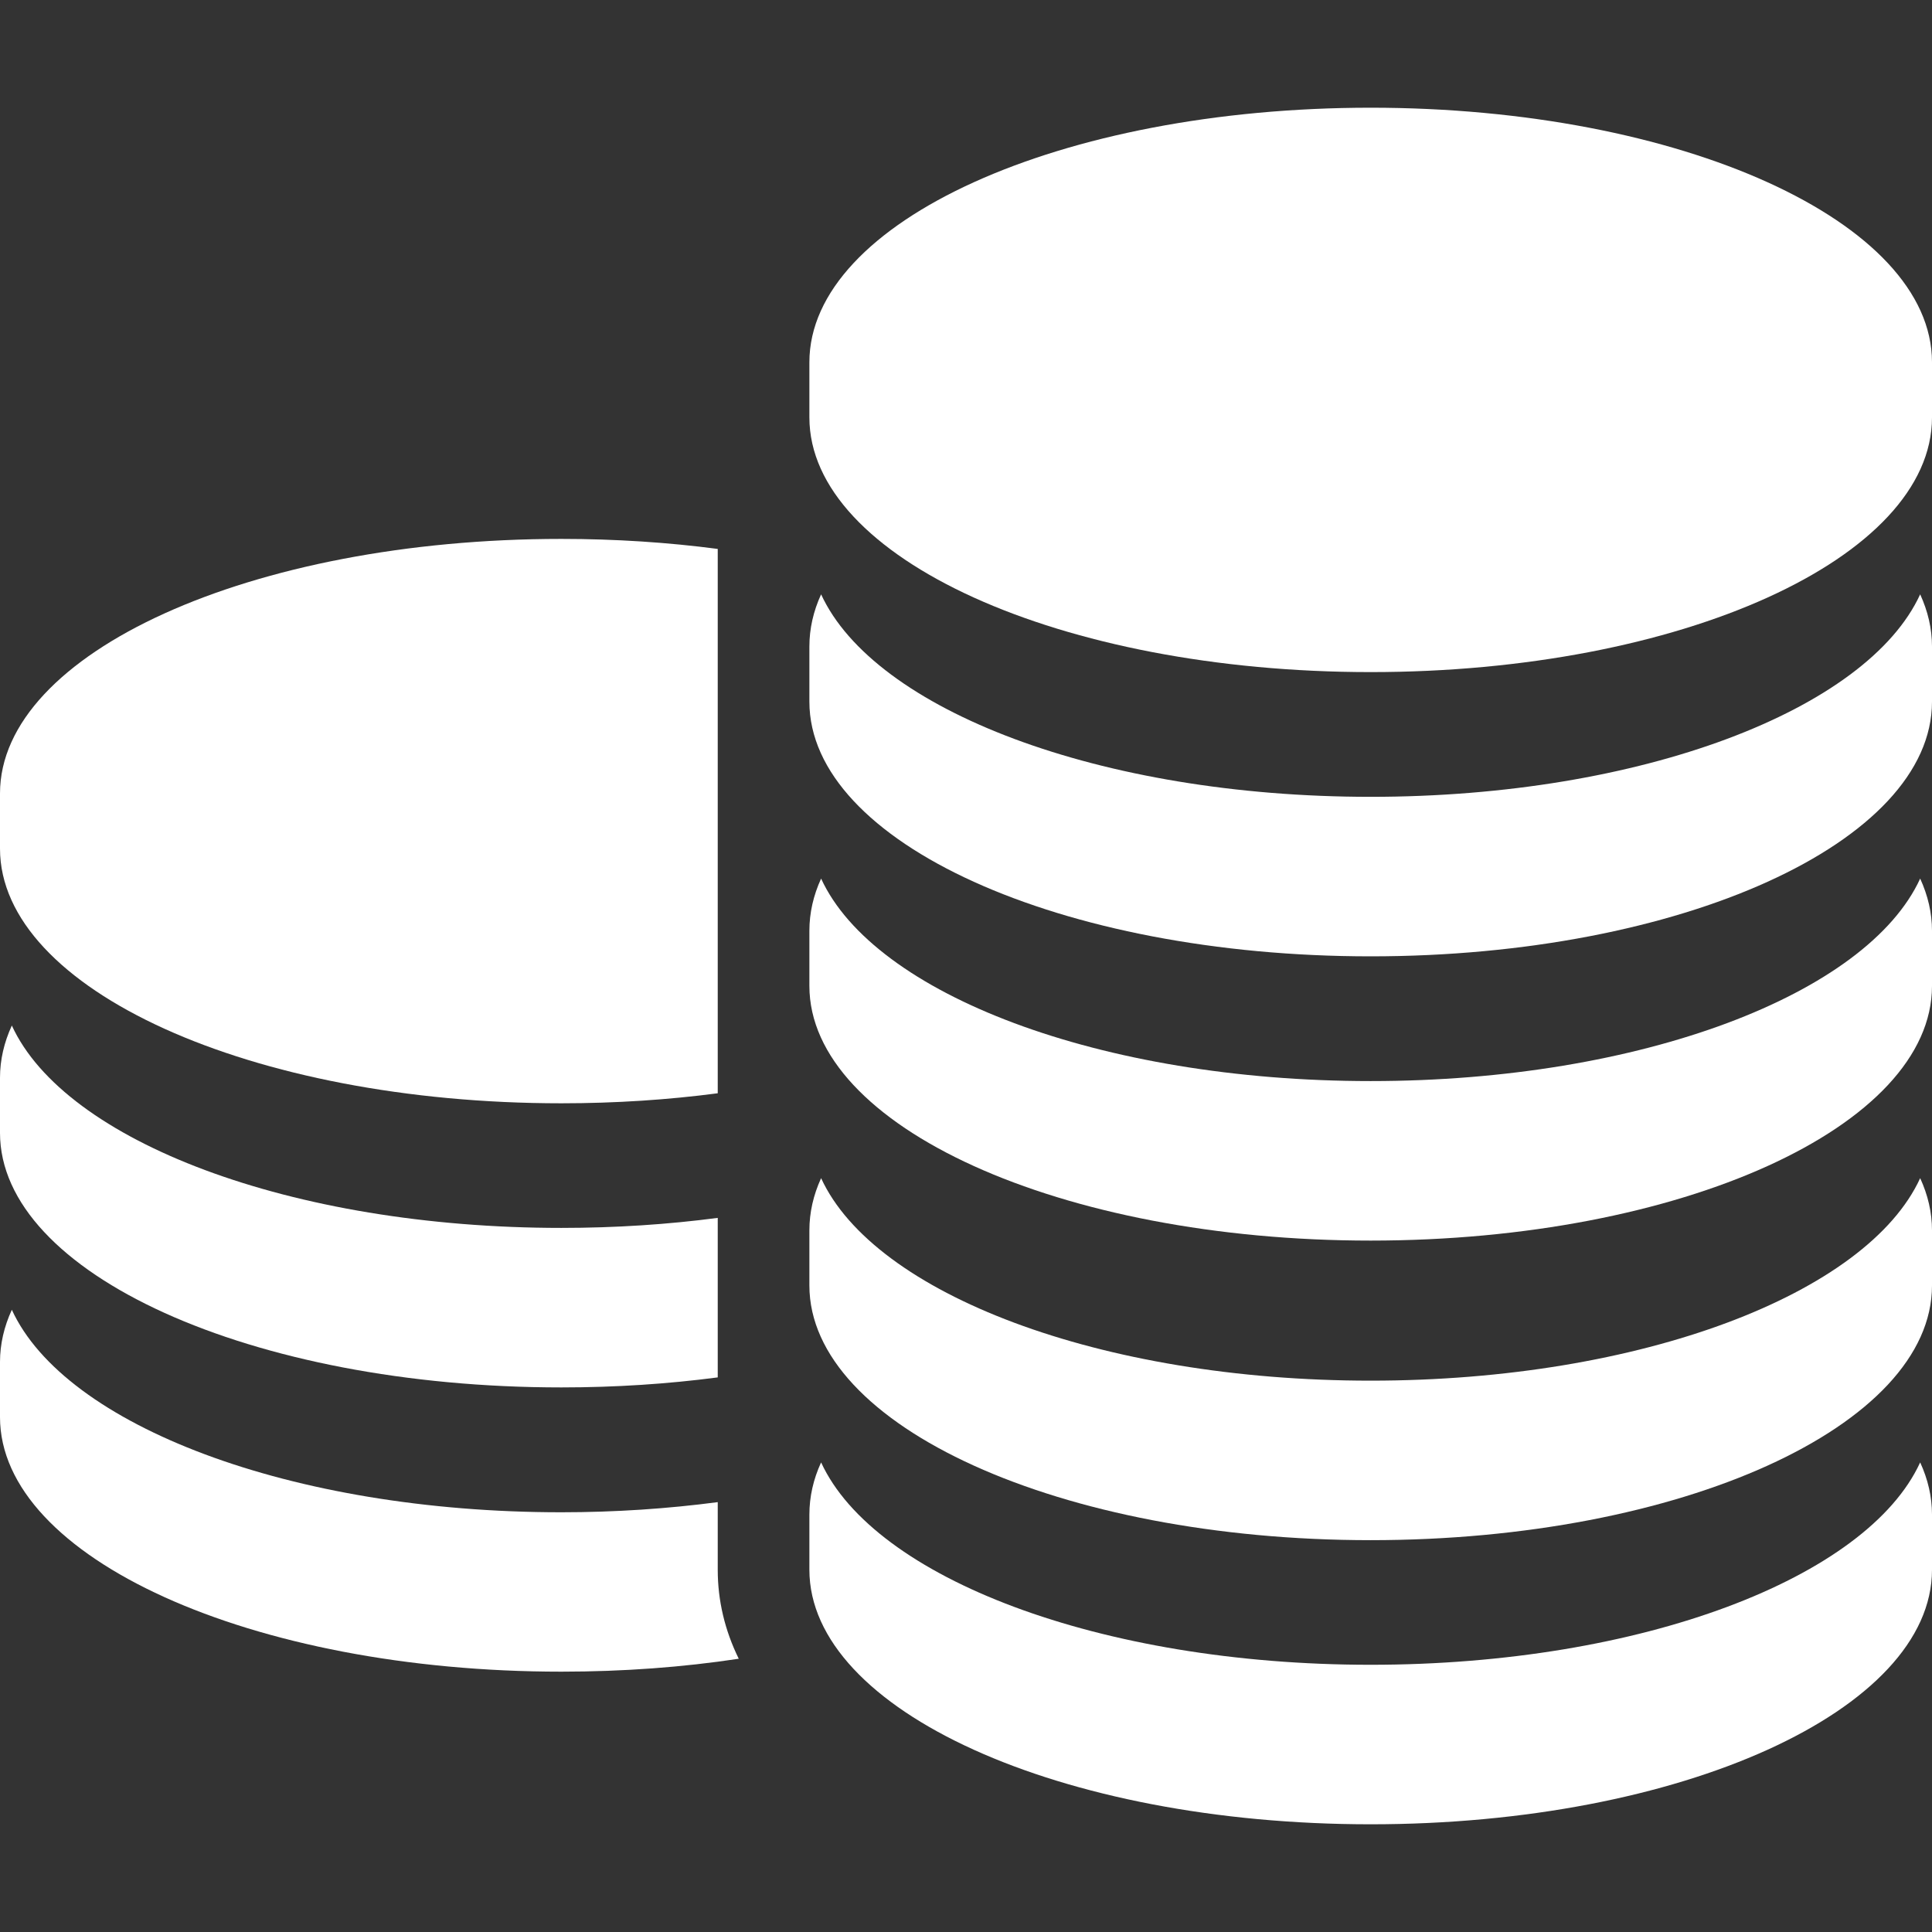
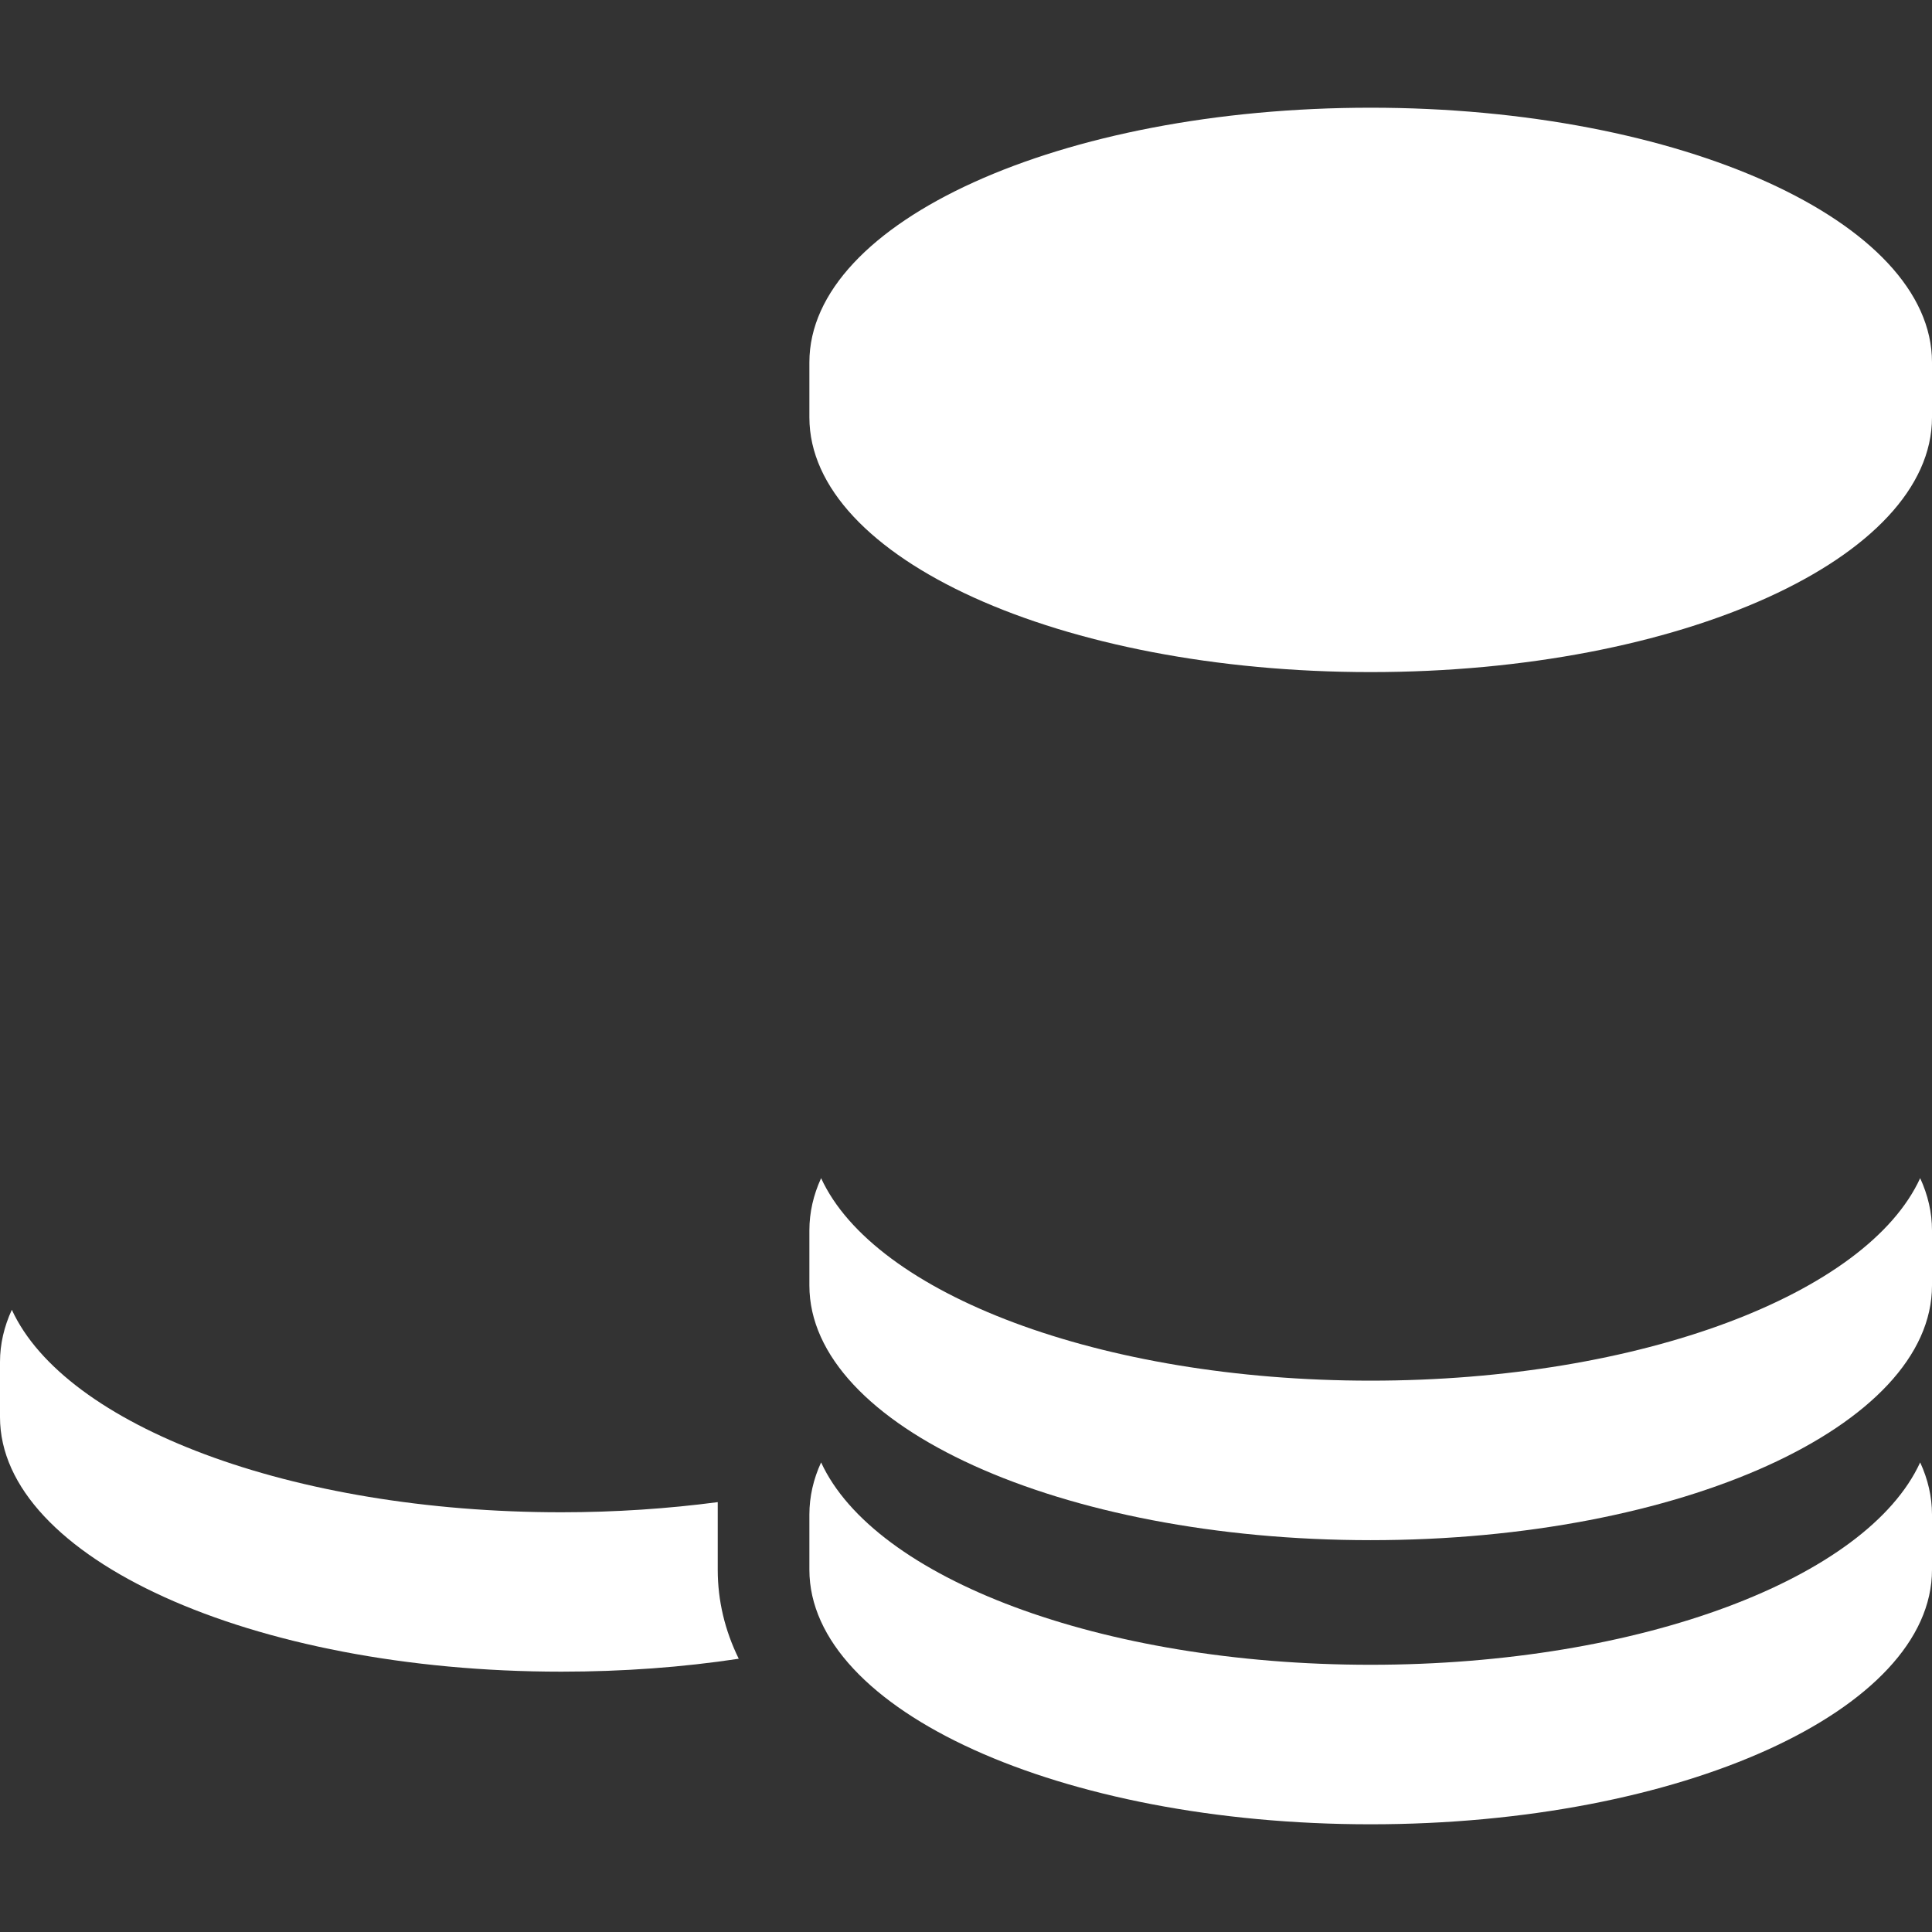
<svg xmlns="http://www.w3.org/2000/svg" width="16" height="16" viewBox="0 0 16 16" fill="none">
  <rect x="0" y="0" width="16" height="16" fill="#333333" stroke="none" />
-   <path d="M4.649 9.137C5.098 9.137 5.533 9.108 5.944 9.054V4.546C5.533 4.492 5.098 4.463 4.649 4.463C2.081 4.463 0 5.407 0 6.571V7.028C0 8.193 2.081 9.137 4.649 9.137Z" fill="white" />
-   <path d="M4.649 11.49C5.098 11.49 5.533 11.461 5.944 11.407V10.086C5.533 10.14 5.099 10.169 4.649 10.169C2.408 10.169 0.537 9.45 0.098 8.493C0.034 8.632 0 8.777 0 8.925V9.382C0 10.546 2.081 11.49 4.649 11.49Z" fill="white" />
  <path d="M5.944 12.543V12.44C5.533 12.494 5.098 12.524 4.649 12.524C2.408 12.524 0.537 11.804 0.098 10.847C0.034 10.986 0 11.131 0 11.279V11.736C0 12.9 2.081 13.844 4.649 13.844C5.162 13.844 5.656 13.807 6.118 13.737C6.003 13.503 5.944 13.256 5.944 13V12.543Z" fill="white" />
  <path d="M11.351 0.892C8.784 0.892 6.703 1.836 6.703 3V3.457C6.703 4.622 8.784 5.566 11.351 5.566C13.919 5.566 16 4.622 16 3.457V3C16 1.836 13.919 0.892 11.351 0.892Z" fill="white" />
-   <path d="M11.351 6.599C9.11 6.599 7.24 5.879 6.8 4.922C6.736 5.062 6.703 5.206 6.703 5.354V5.811C6.703 6.976 8.784 7.92 11.351 7.92C13.919 7.92 16 6.976 16 5.811V5.354C16 5.206 15.966 5.062 15.902 4.922C15.463 5.879 13.592 6.599 11.351 6.599Z" fill="white" />
-   <path d="M11.351 8.953C9.11 8.953 7.24 8.233 6.8 7.276C6.736 7.416 6.703 7.56 6.703 7.708V8.165C6.703 9.33 8.784 10.274 11.351 10.274C13.919 10.274 16 9.33 16 8.165V7.708C16 7.56 15.966 7.416 15.902 7.276C15.463 8.233 13.592 8.953 11.351 8.953Z" fill="white" />
  <path d="M11.351 11.434C9.11 11.434 7.24 10.714 6.8 9.757C6.736 9.897 6.703 10.041 6.703 10.189V10.646C6.703 11.811 8.784 12.755 11.351 12.755C13.919 12.755 16 11.811 16 10.646V10.189C16 10.041 15.966 9.896 15.902 9.757C15.463 10.714 13.592 11.434 11.351 11.434Z" fill="white" />
  <path d="M11.351 13.787C9.11 13.787 7.24 13.068 6.8 12.111C6.736 12.25 6.703 12.395 6.703 12.543V13C6.703 14.164 8.784 15.108 11.351 15.108C13.919 15.108 16 14.164 16 13V12.543C16 12.395 15.966 12.25 15.902 12.111C15.463 13.068 13.592 13.787 11.351 13.787Z" fill="white" />
</svg>